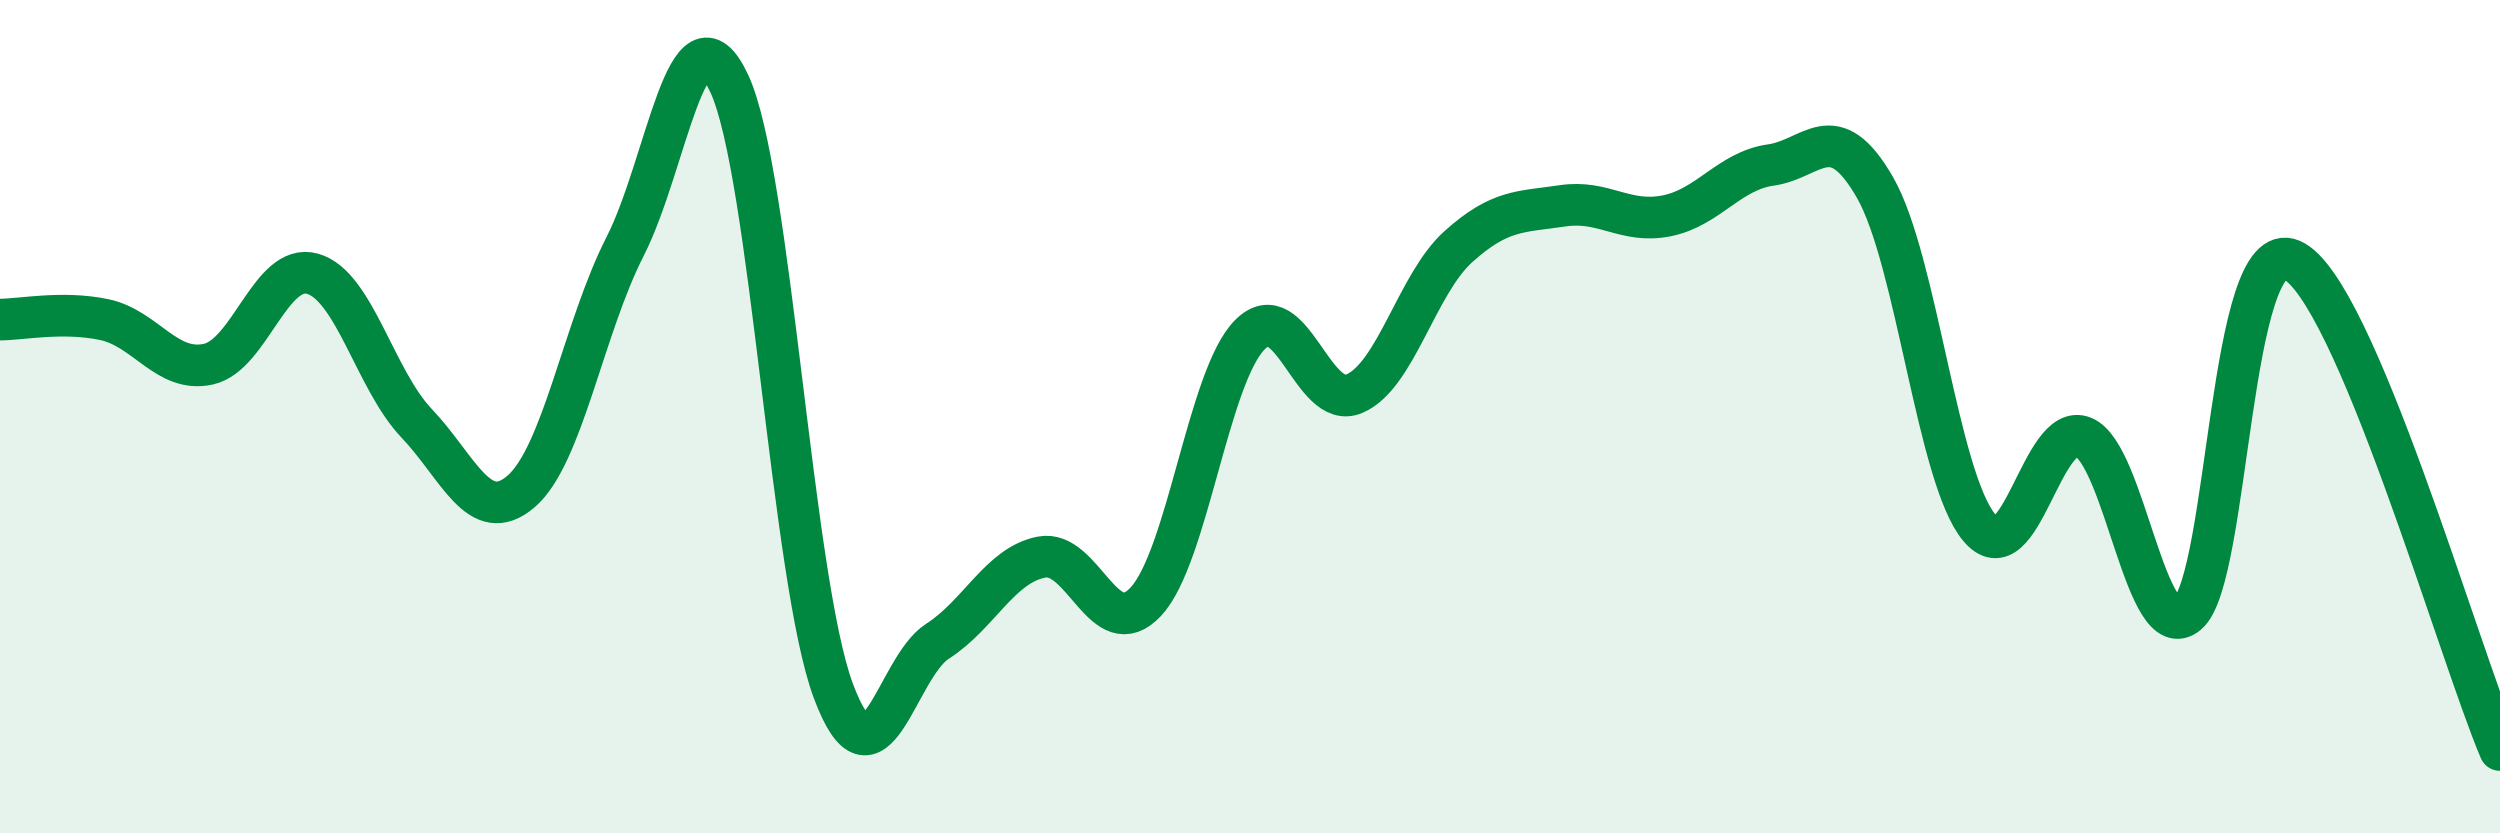
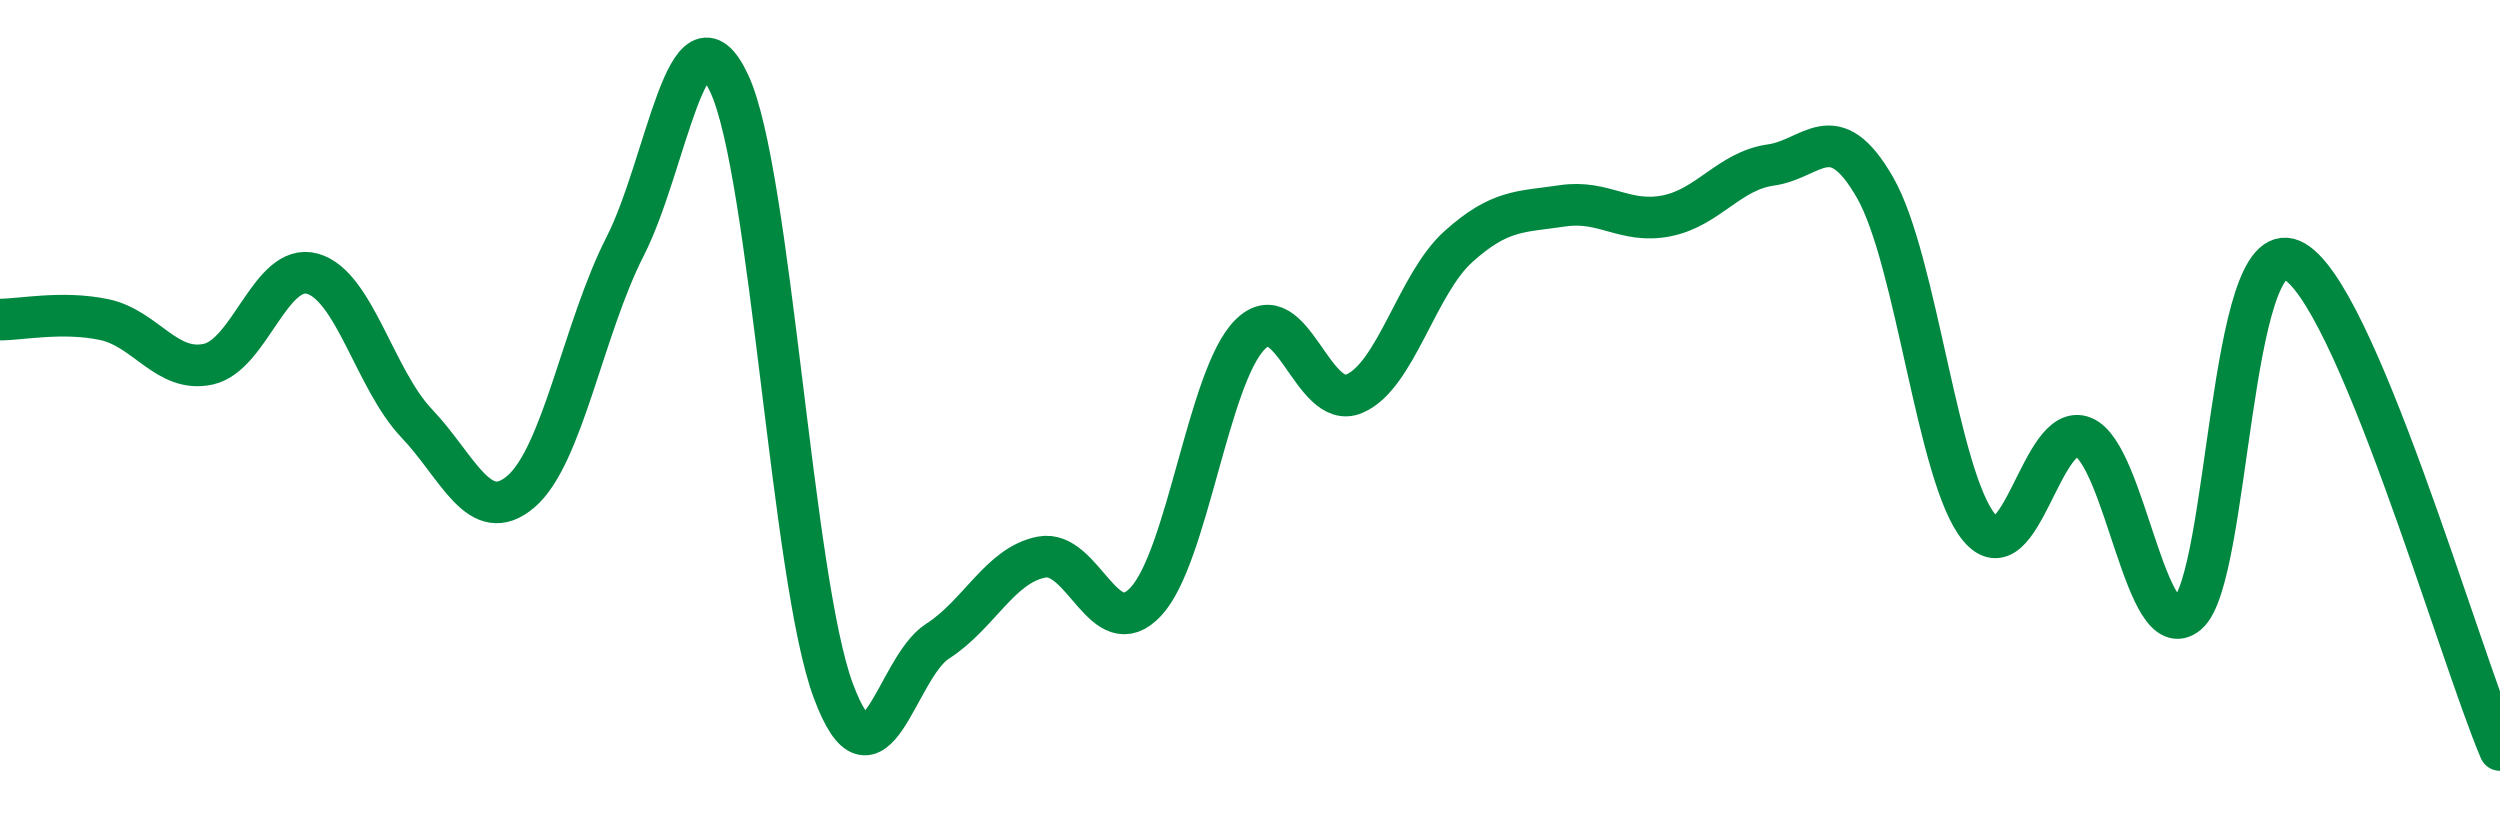
<svg xmlns="http://www.w3.org/2000/svg" width="60" height="20" viewBox="0 0 60 20">
-   <path d="M 0,7.67 C 0.5,7.67 1.5,7.46 2.5,7.67 C 3.5,7.88 4,8.96 5,8.74 C 6,8.52 6.5,6.29 7.5,6.57 C 8.5,6.85 9,9.11 10,10.16 C 11,11.21 11.5,12.65 12.5,11.8 C 13.5,10.95 14,7.88 15,5.92 C 16,3.96 16.5,-0.13 17.5,2 C 18.5,4.13 19,13.9 20,16.58 C 21,19.26 21.5,16.03 22.5,15.39 C 23.5,14.75 24,13.56 25,13.37 C 26,13.18 26.5,15.51 27.5,14.44 C 28.5,13.37 29,9.03 30,8.03 C 31,7.03 31.5,9.87 32.5,9.45 C 33.5,9.03 34,6.82 35,5.92 C 36,5.02 36.5,5.09 37.5,4.94 C 38.5,4.79 39,5.38 40,5.18 C 41,4.98 41.5,4.1 42.5,3.96 C 43.5,3.82 44,2.76 45,4.5 C 46,6.24 46.5,11.46 47.5,12.66 C 48.5,13.86 49,10.08 50,10.49 C 51,10.9 51.5,15.58 52.5,14.73 C 53.5,13.88 53.5,5.59 55,6.24 C 56.5,6.89 59,15.65 60,18L60 20L0 20Z" fill="#008740" opacity="0.1" stroke-linecap="round" stroke-linejoin="round" />
  <path d="M 0,7.67 C 0.5,7.67 1.5,7.46 2.5,7.67 C 3.5,7.88 4,8.96 5,8.74 C 6,8.52 6.5,6.29 7.5,6.57 C 8.5,6.85 9,9.11 10,10.16 C 11,11.21 11.5,12.65 12.5,11.8 C 13.5,10.95 14,7.88 15,5.92 C 16,3.96 16.5,-0.13 17.5,2 C 18.5,4.13 19,13.9 20,16.58 C 21,19.26 21.5,16.03 22.5,15.39 C 23.5,14.75 24,13.56 25,13.37 C 26,13.18 26.5,15.51 27.5,14.44 C 28.5,13.37 29,9.03 30,8.03 C 31,7.03 31.5,9.87 32.5,9.45 C 33.5,9.03 34,6.82 35,5.92 C 36,5.02 36.5,5.09 37.5,4.94 C 38.5,4.79 39,5.38 40,5.18 C 41,4.98 41.5,4.1 42.5,3.96 C 43.5,3.82 44,2.76 45,4.5 C 46,6.24 46.5,11.46 47.5,12.66 C 48.5,13.86 49,10.08 50,10.49 C 51,10.9 51.5,15.58 52.5,14.73 C 53.5,13.88 53.5,5.59 55,6.24 C 56.5,6.89 59,15.65 60,18" stroke="#008740" stroke-width="1" fill="none" stroke-linecap="round" stroke-linejoin="round" />
</svg>